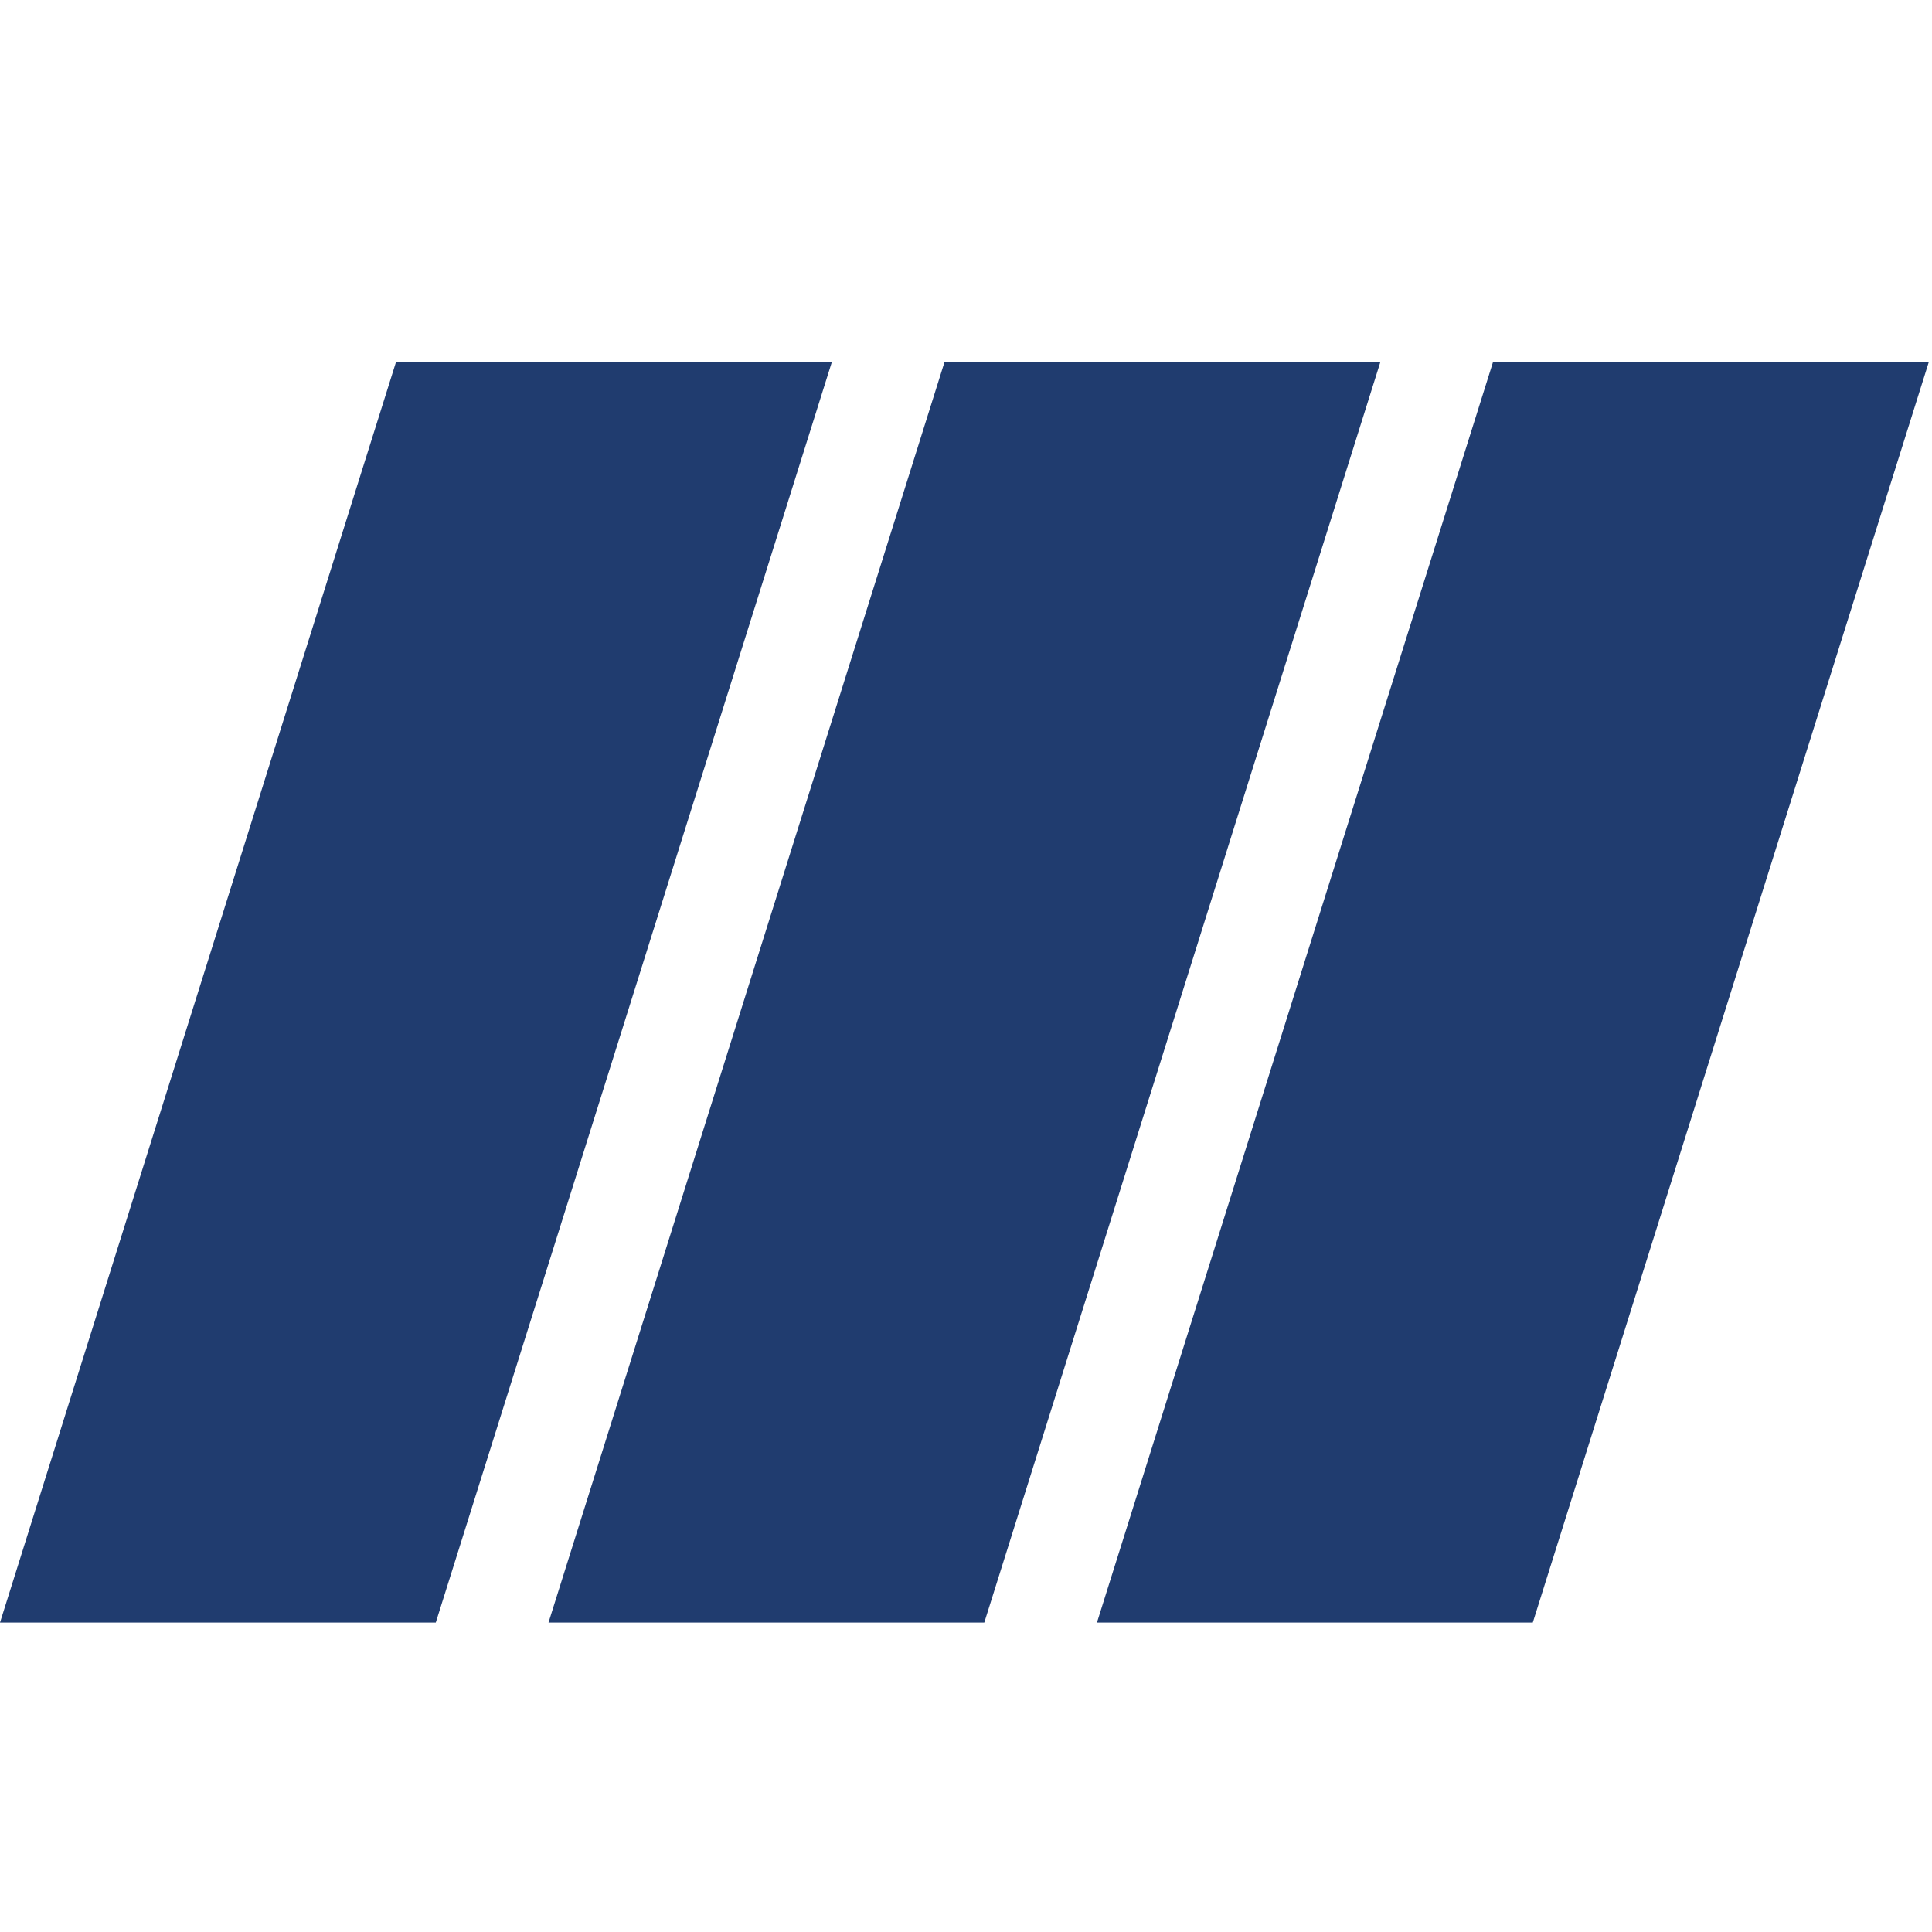
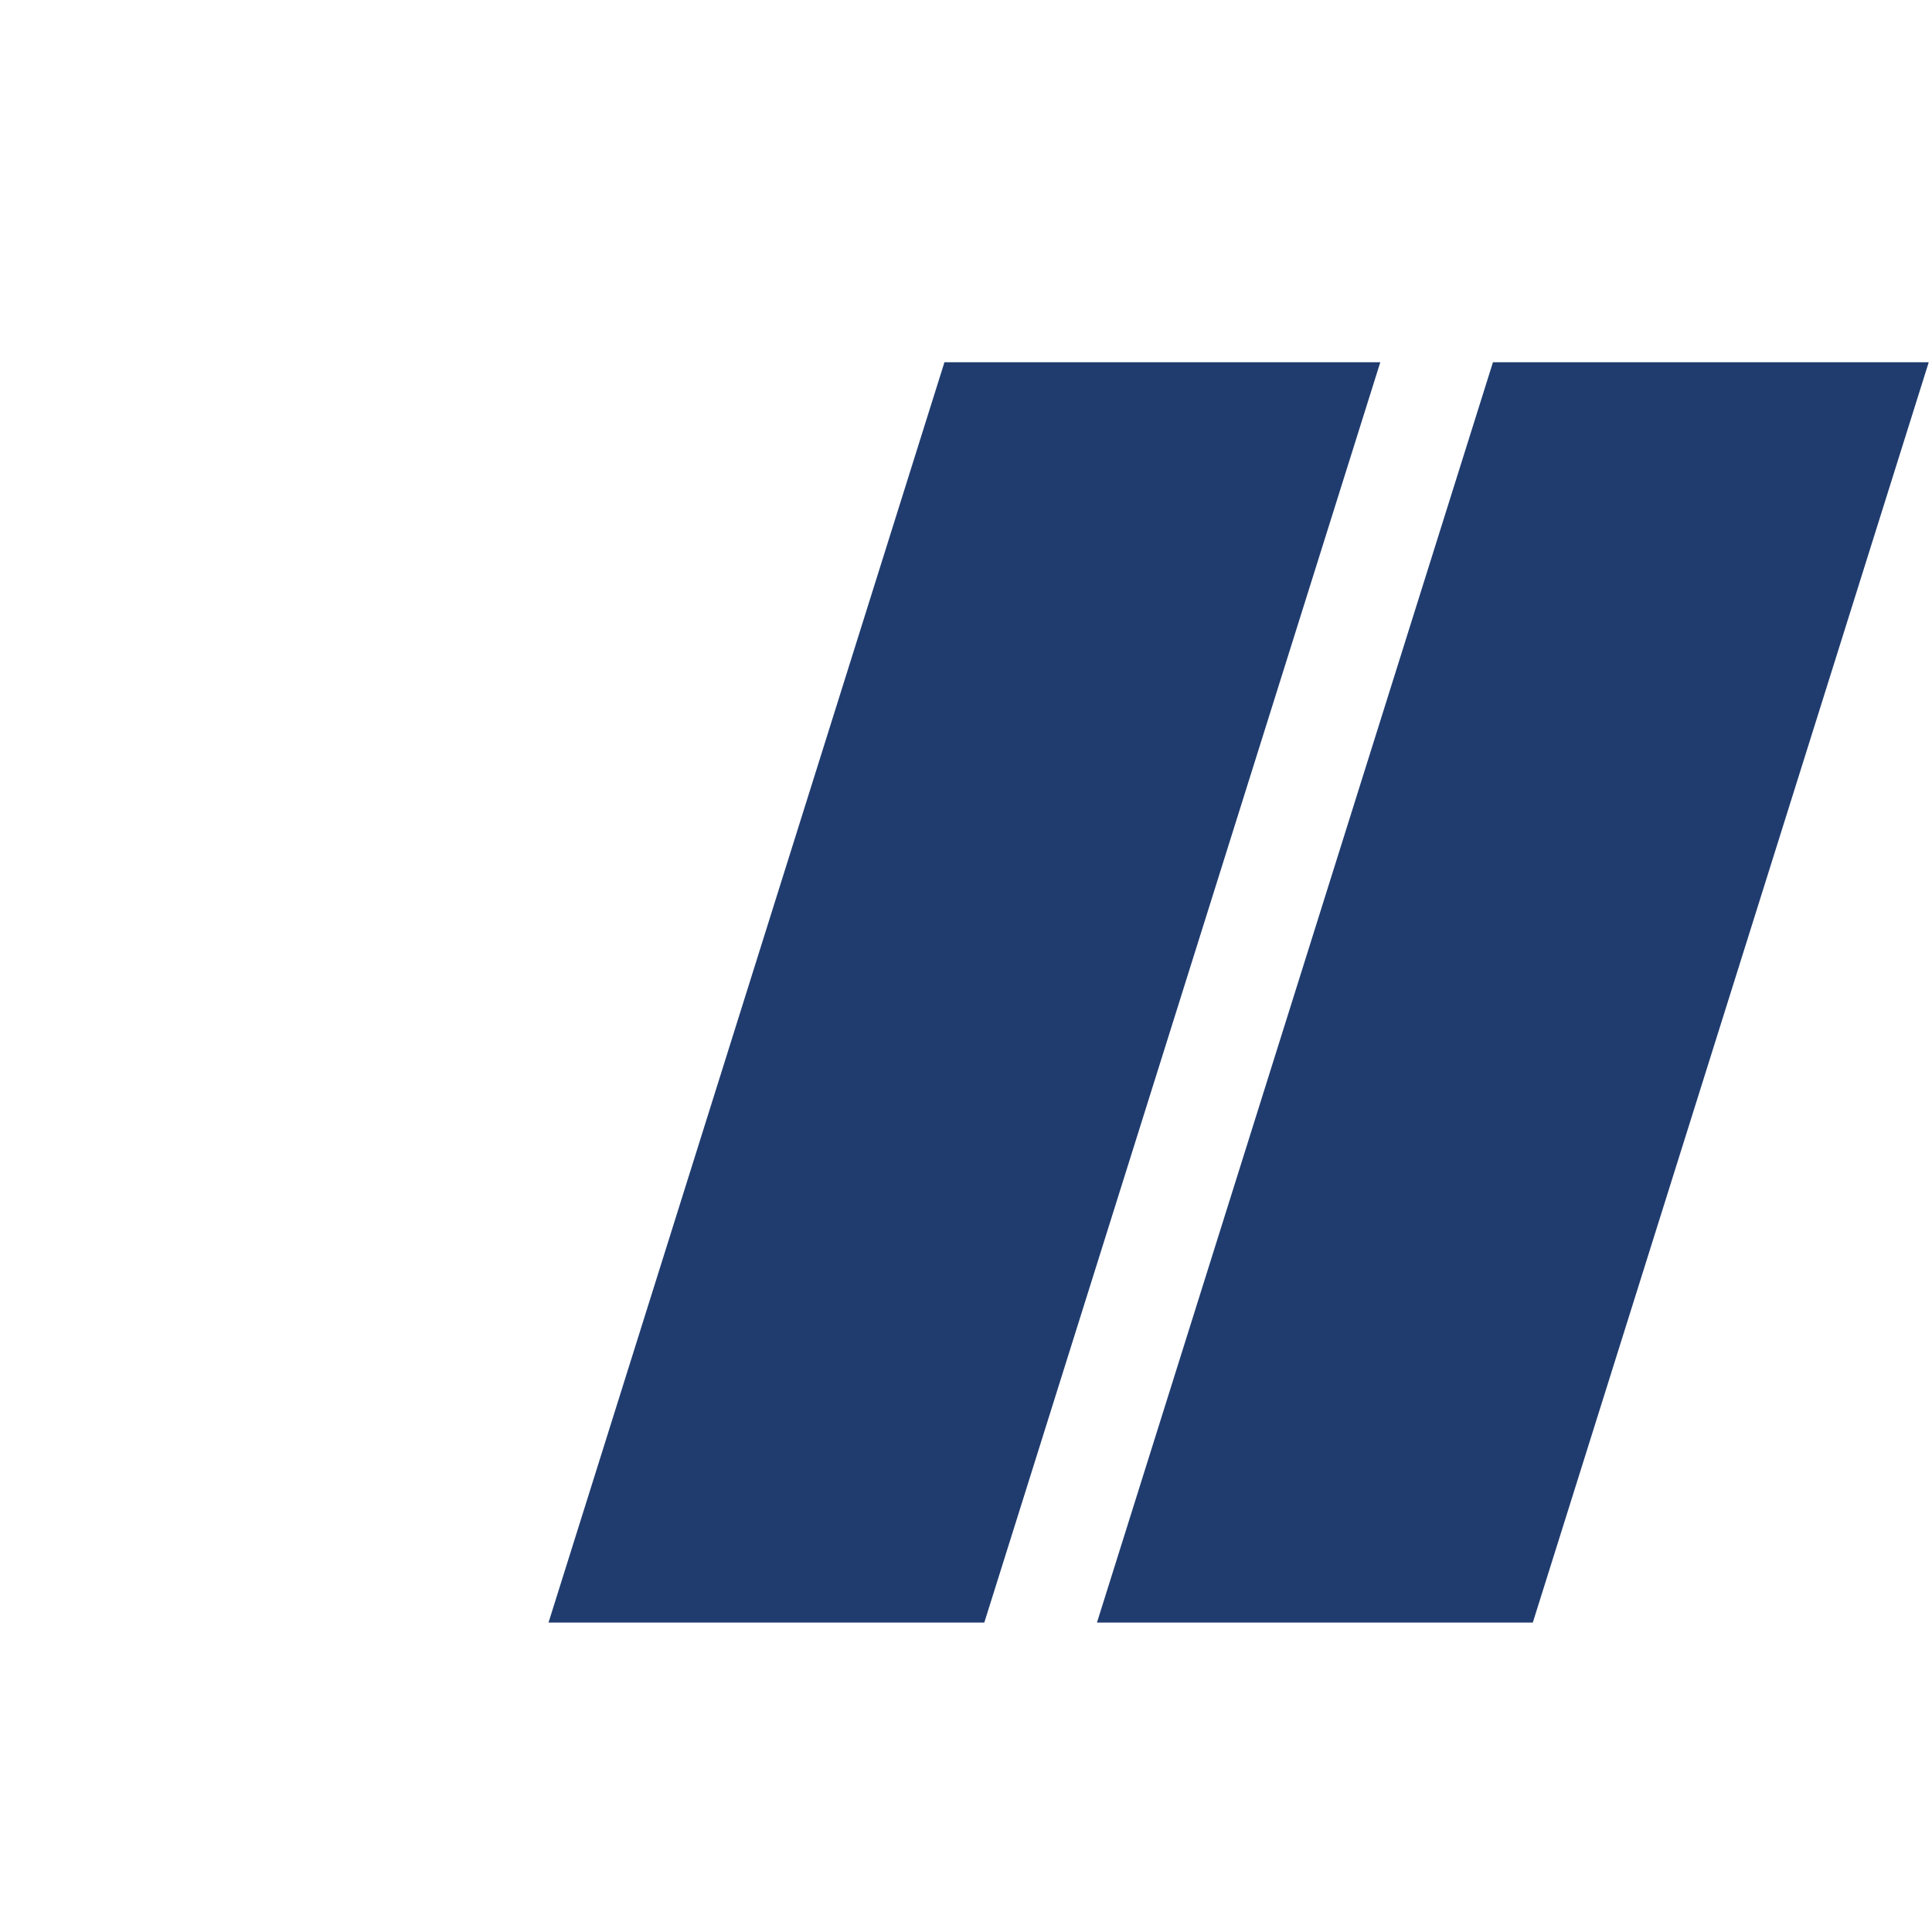
<svg xmlns="http://www.w3.org/2000/svg" width="32" height="32">
  <g fill="#203C6F" transform="translate(0 6)">
-     <path d="M7.218 20.875L0 20.875 6.558 0 13.777 0z" />
-     <path d="M16.303 20.875L9.085 20.875 15.643 0 22.862 0z" />
+     <path d="M16.303 20.875L9.085 20.875 15.643 0 22.862 0" />
    <path d="M25.388 20.875L18.169 20.875 24.728 0 31.946 0z" />
  </g>
</svg>